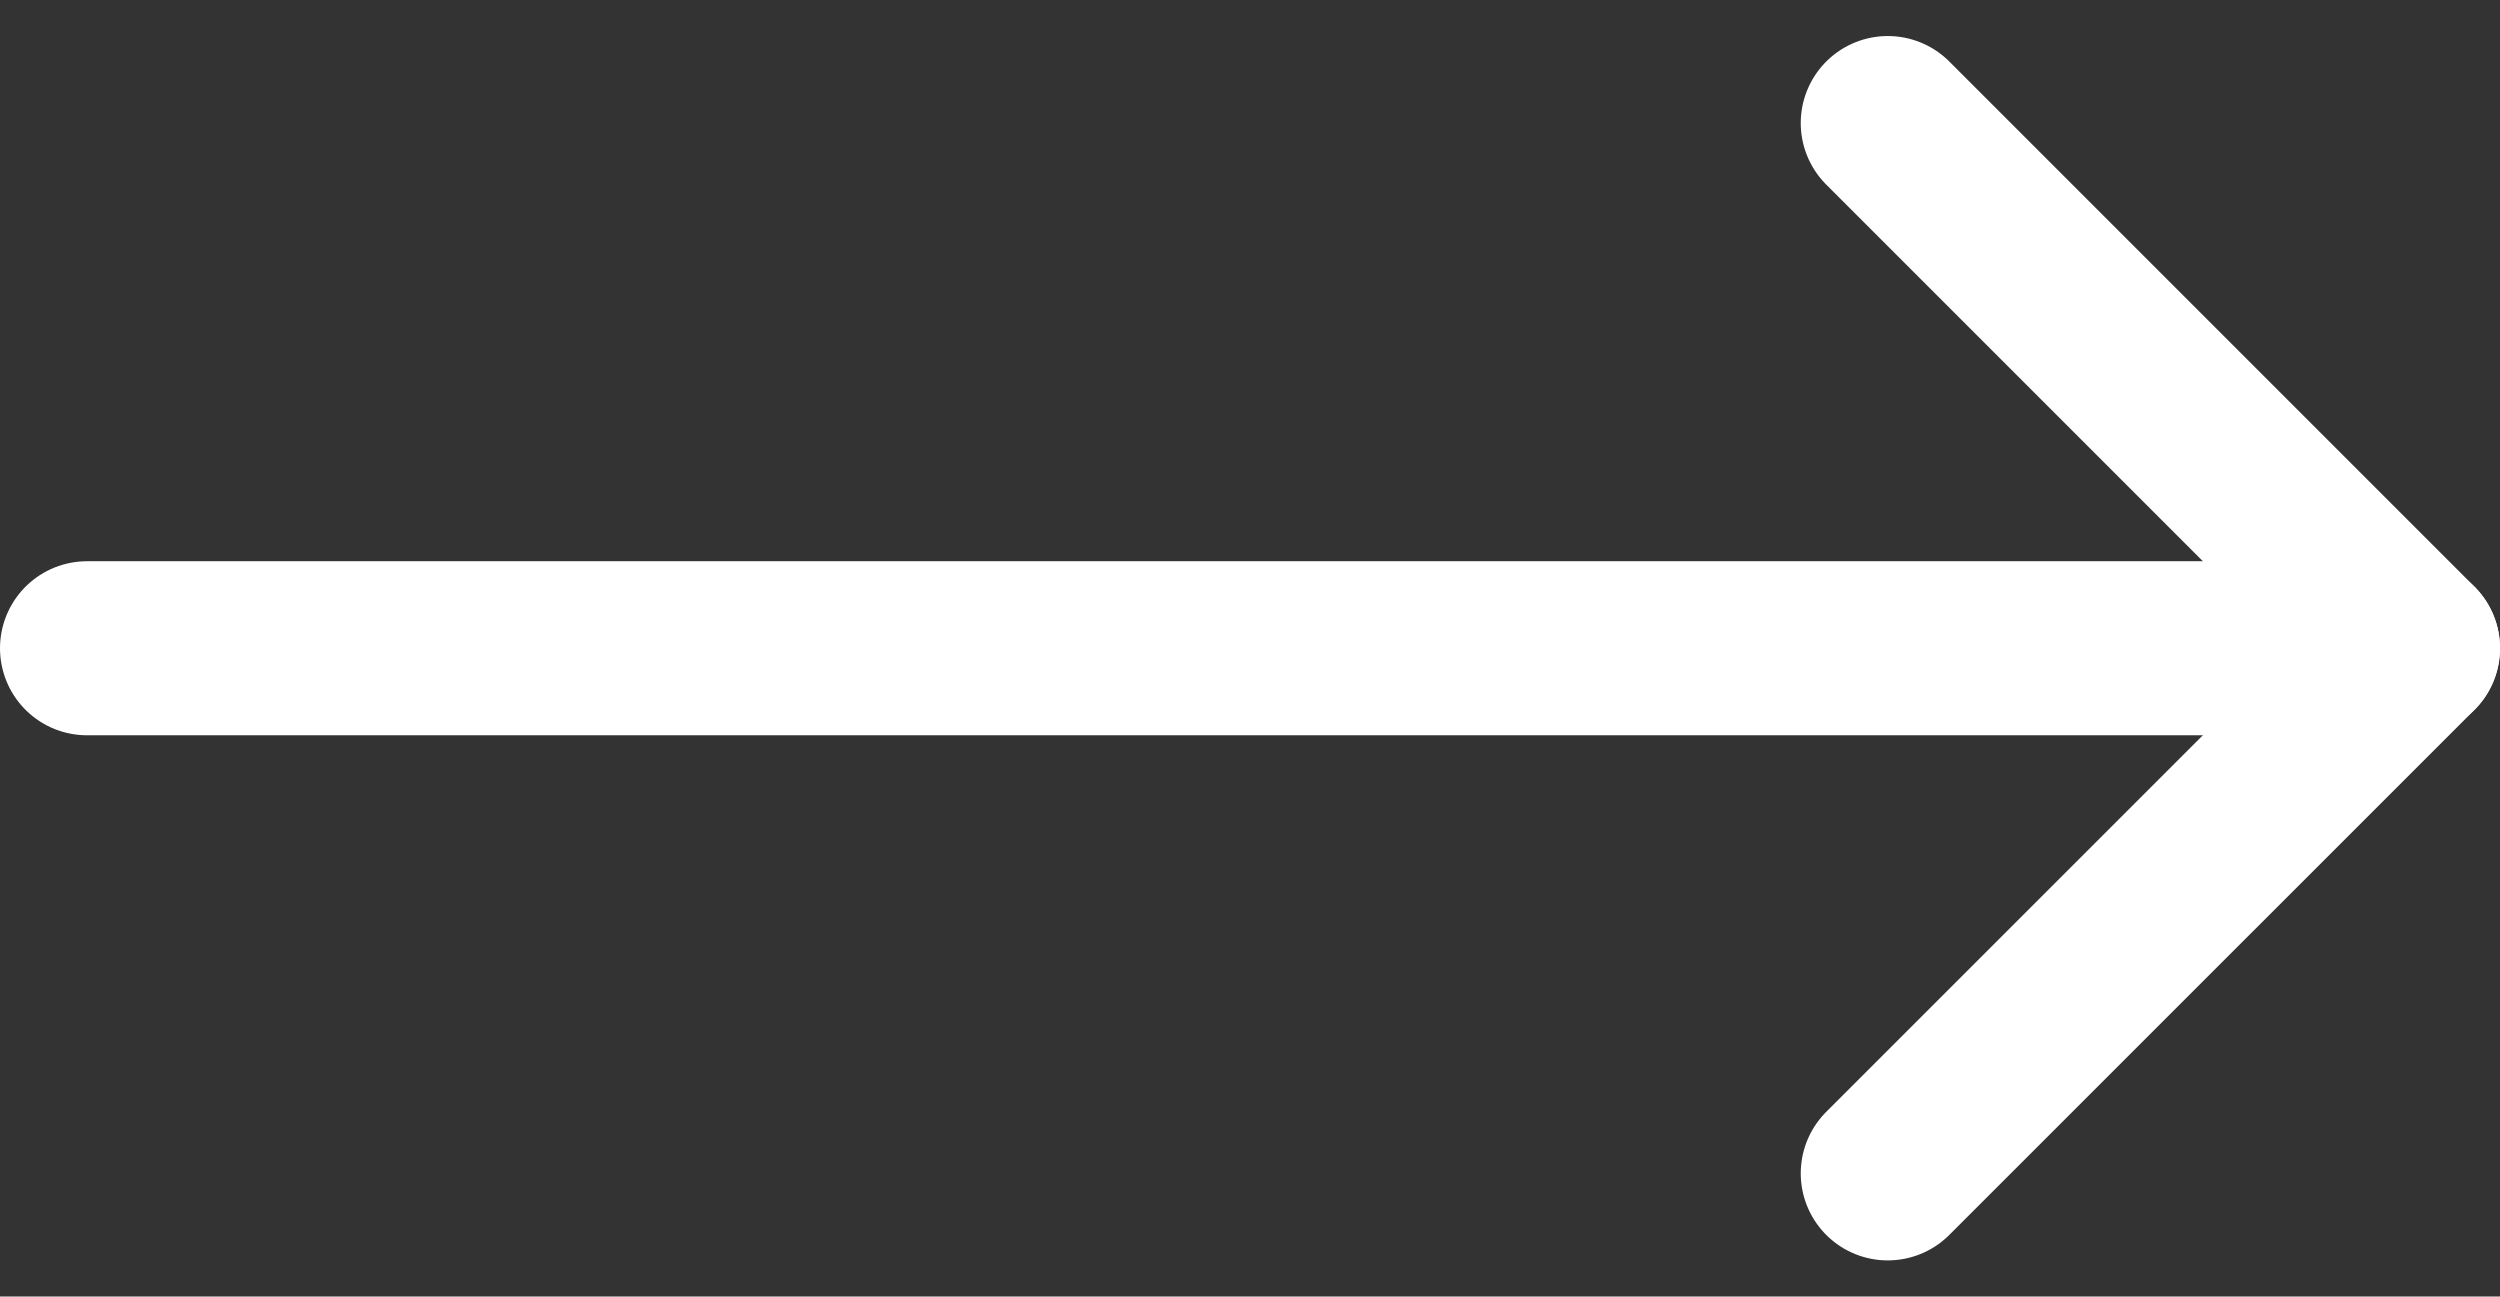
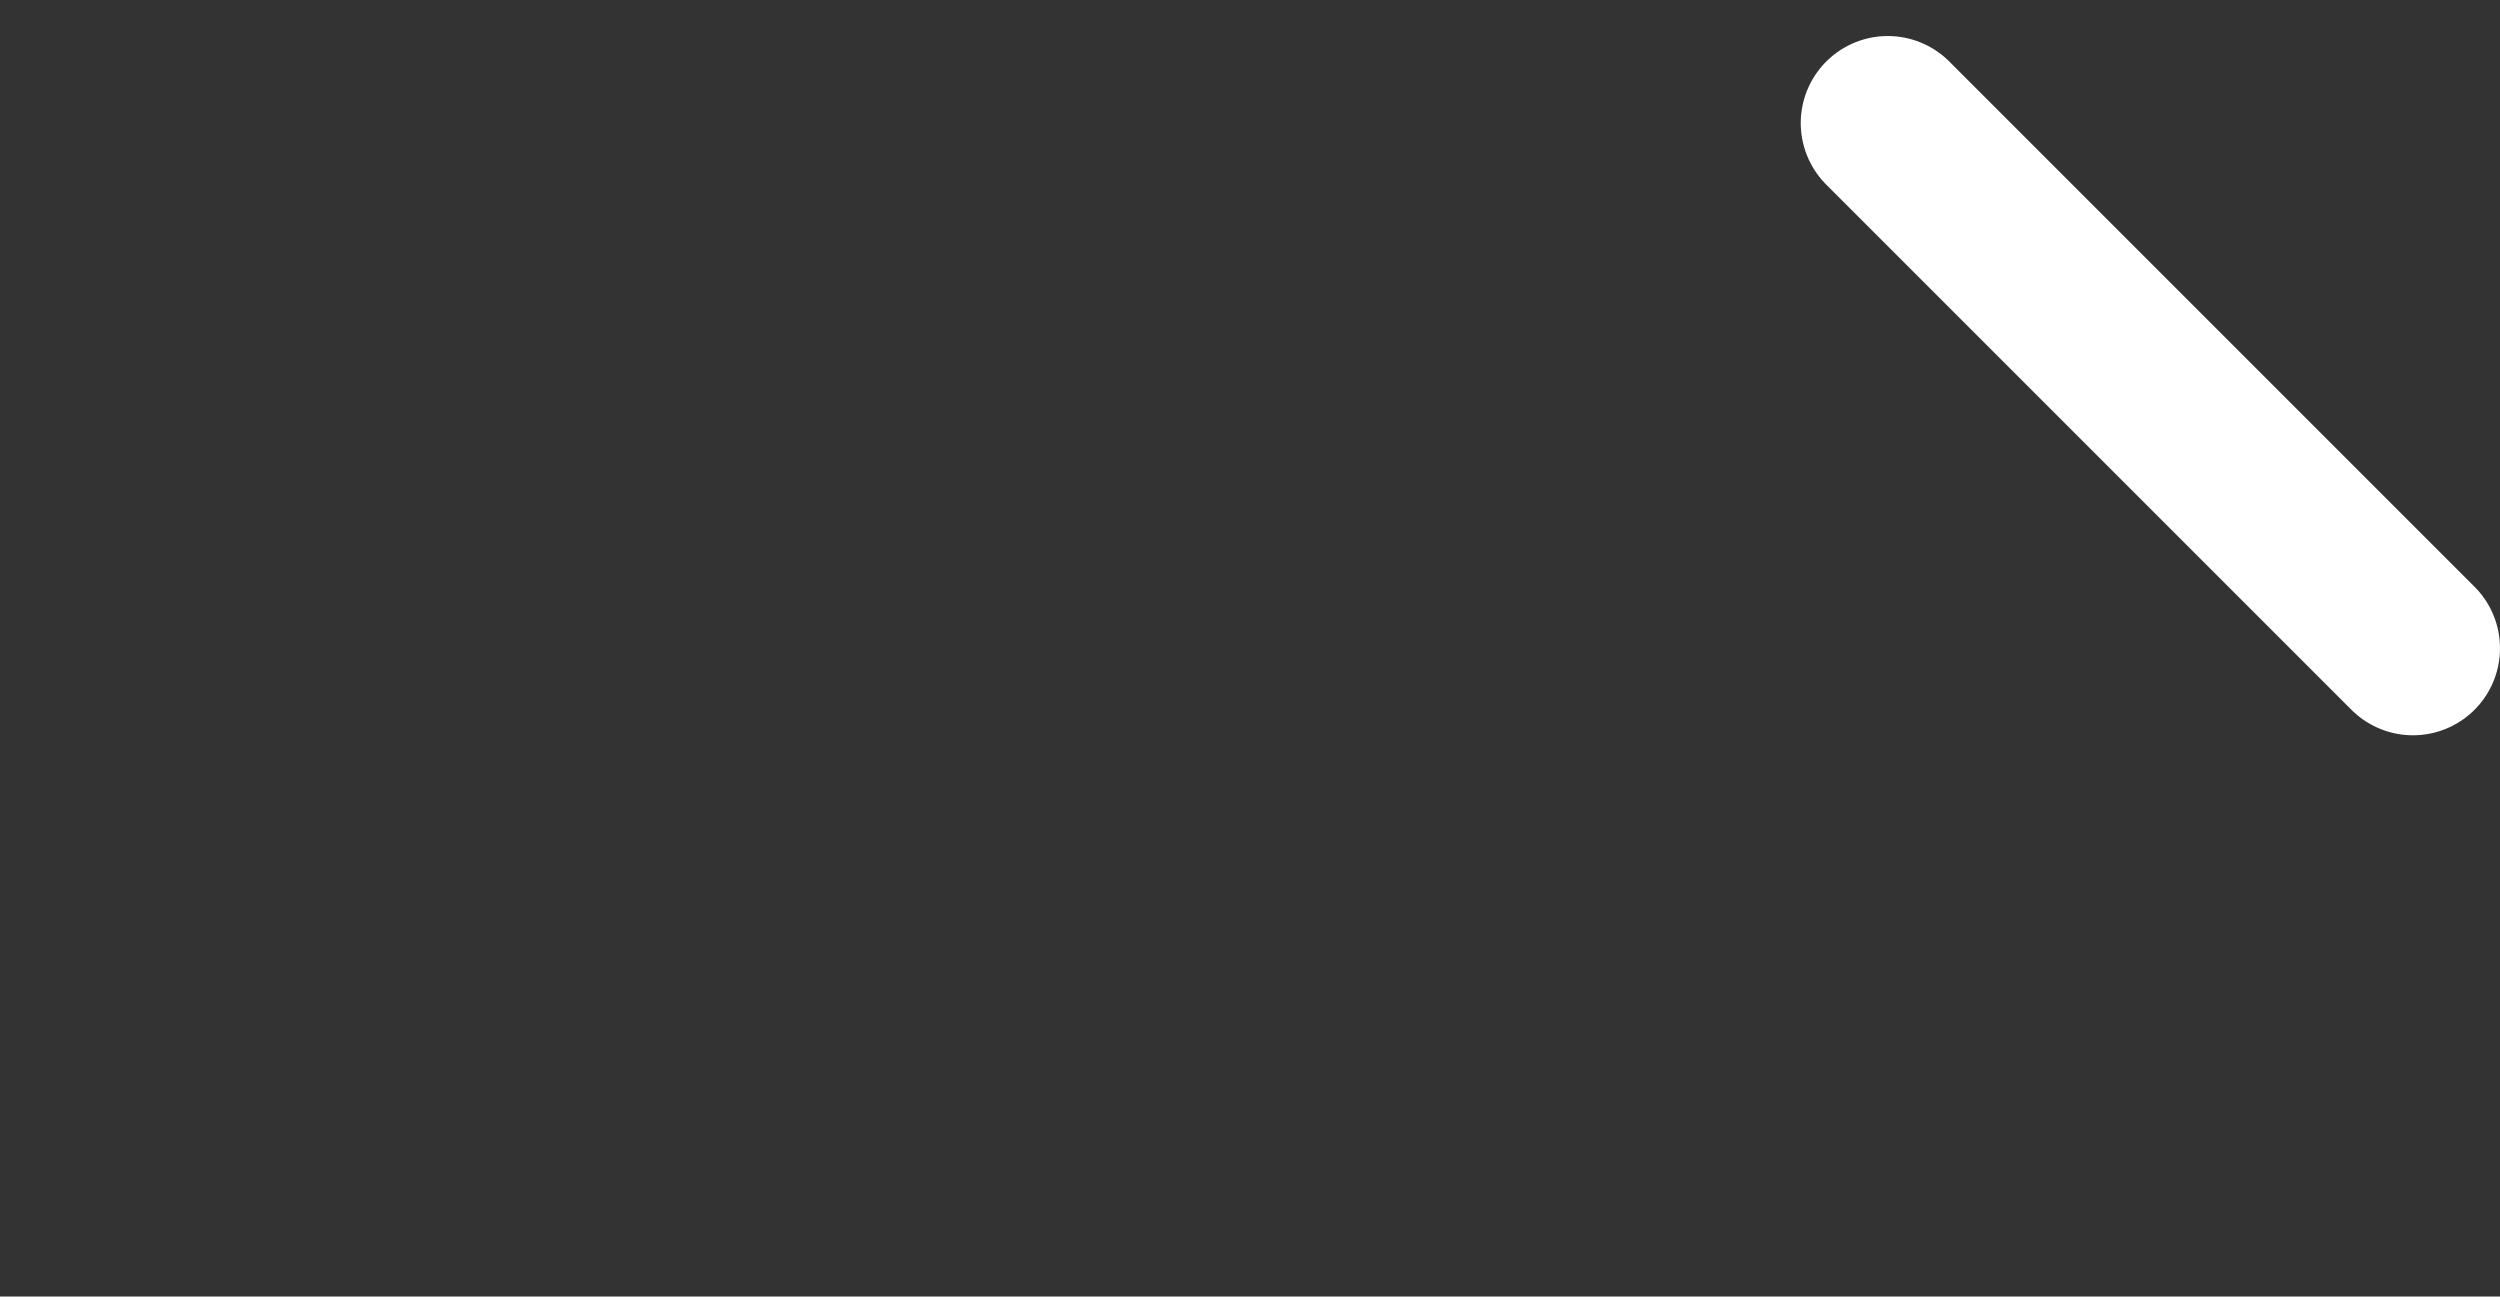
<svg xmlns="http://www.w3.org/2000/svg" width="28.727" height="14.898" viewBox="0 0 28.727 14.898">
  <rect x="0" y="0" width="28.727" height="14.898" fill="#333333" stroke="none" />
  <g id="Icon_feather-arrow-right" data-name="Icon feather-arrow-right" transform="translate(8.157 -6.086)">
-     <path id="Path_27" data-name="Path 27" d="M7.5,18H34.227" transform="translate(-14.657 -4.465)" fill="none" stroke="#fff" stroke-linecap="round" stroke-linejoin="round" stroke-width="2" />
-     <path id="Path_28" data-name="Path 28" d="M18,7.5l6.035,6.035L18,19.569" transform="translate(-4.465)" fill="none" stroke="#fff" stroke-linecap="round" stroke-linejoin="round" stroke-width="2" />
+     <path id="Path_28" data-name="Path 28" d="M18,7.5l6.035,6.035" transform="translate(-4.465)" fill="none" stroke="#fff" stroke-linecap="round" stroke-linejoin="round" stroke-width="2" />
  </g>
</svg>